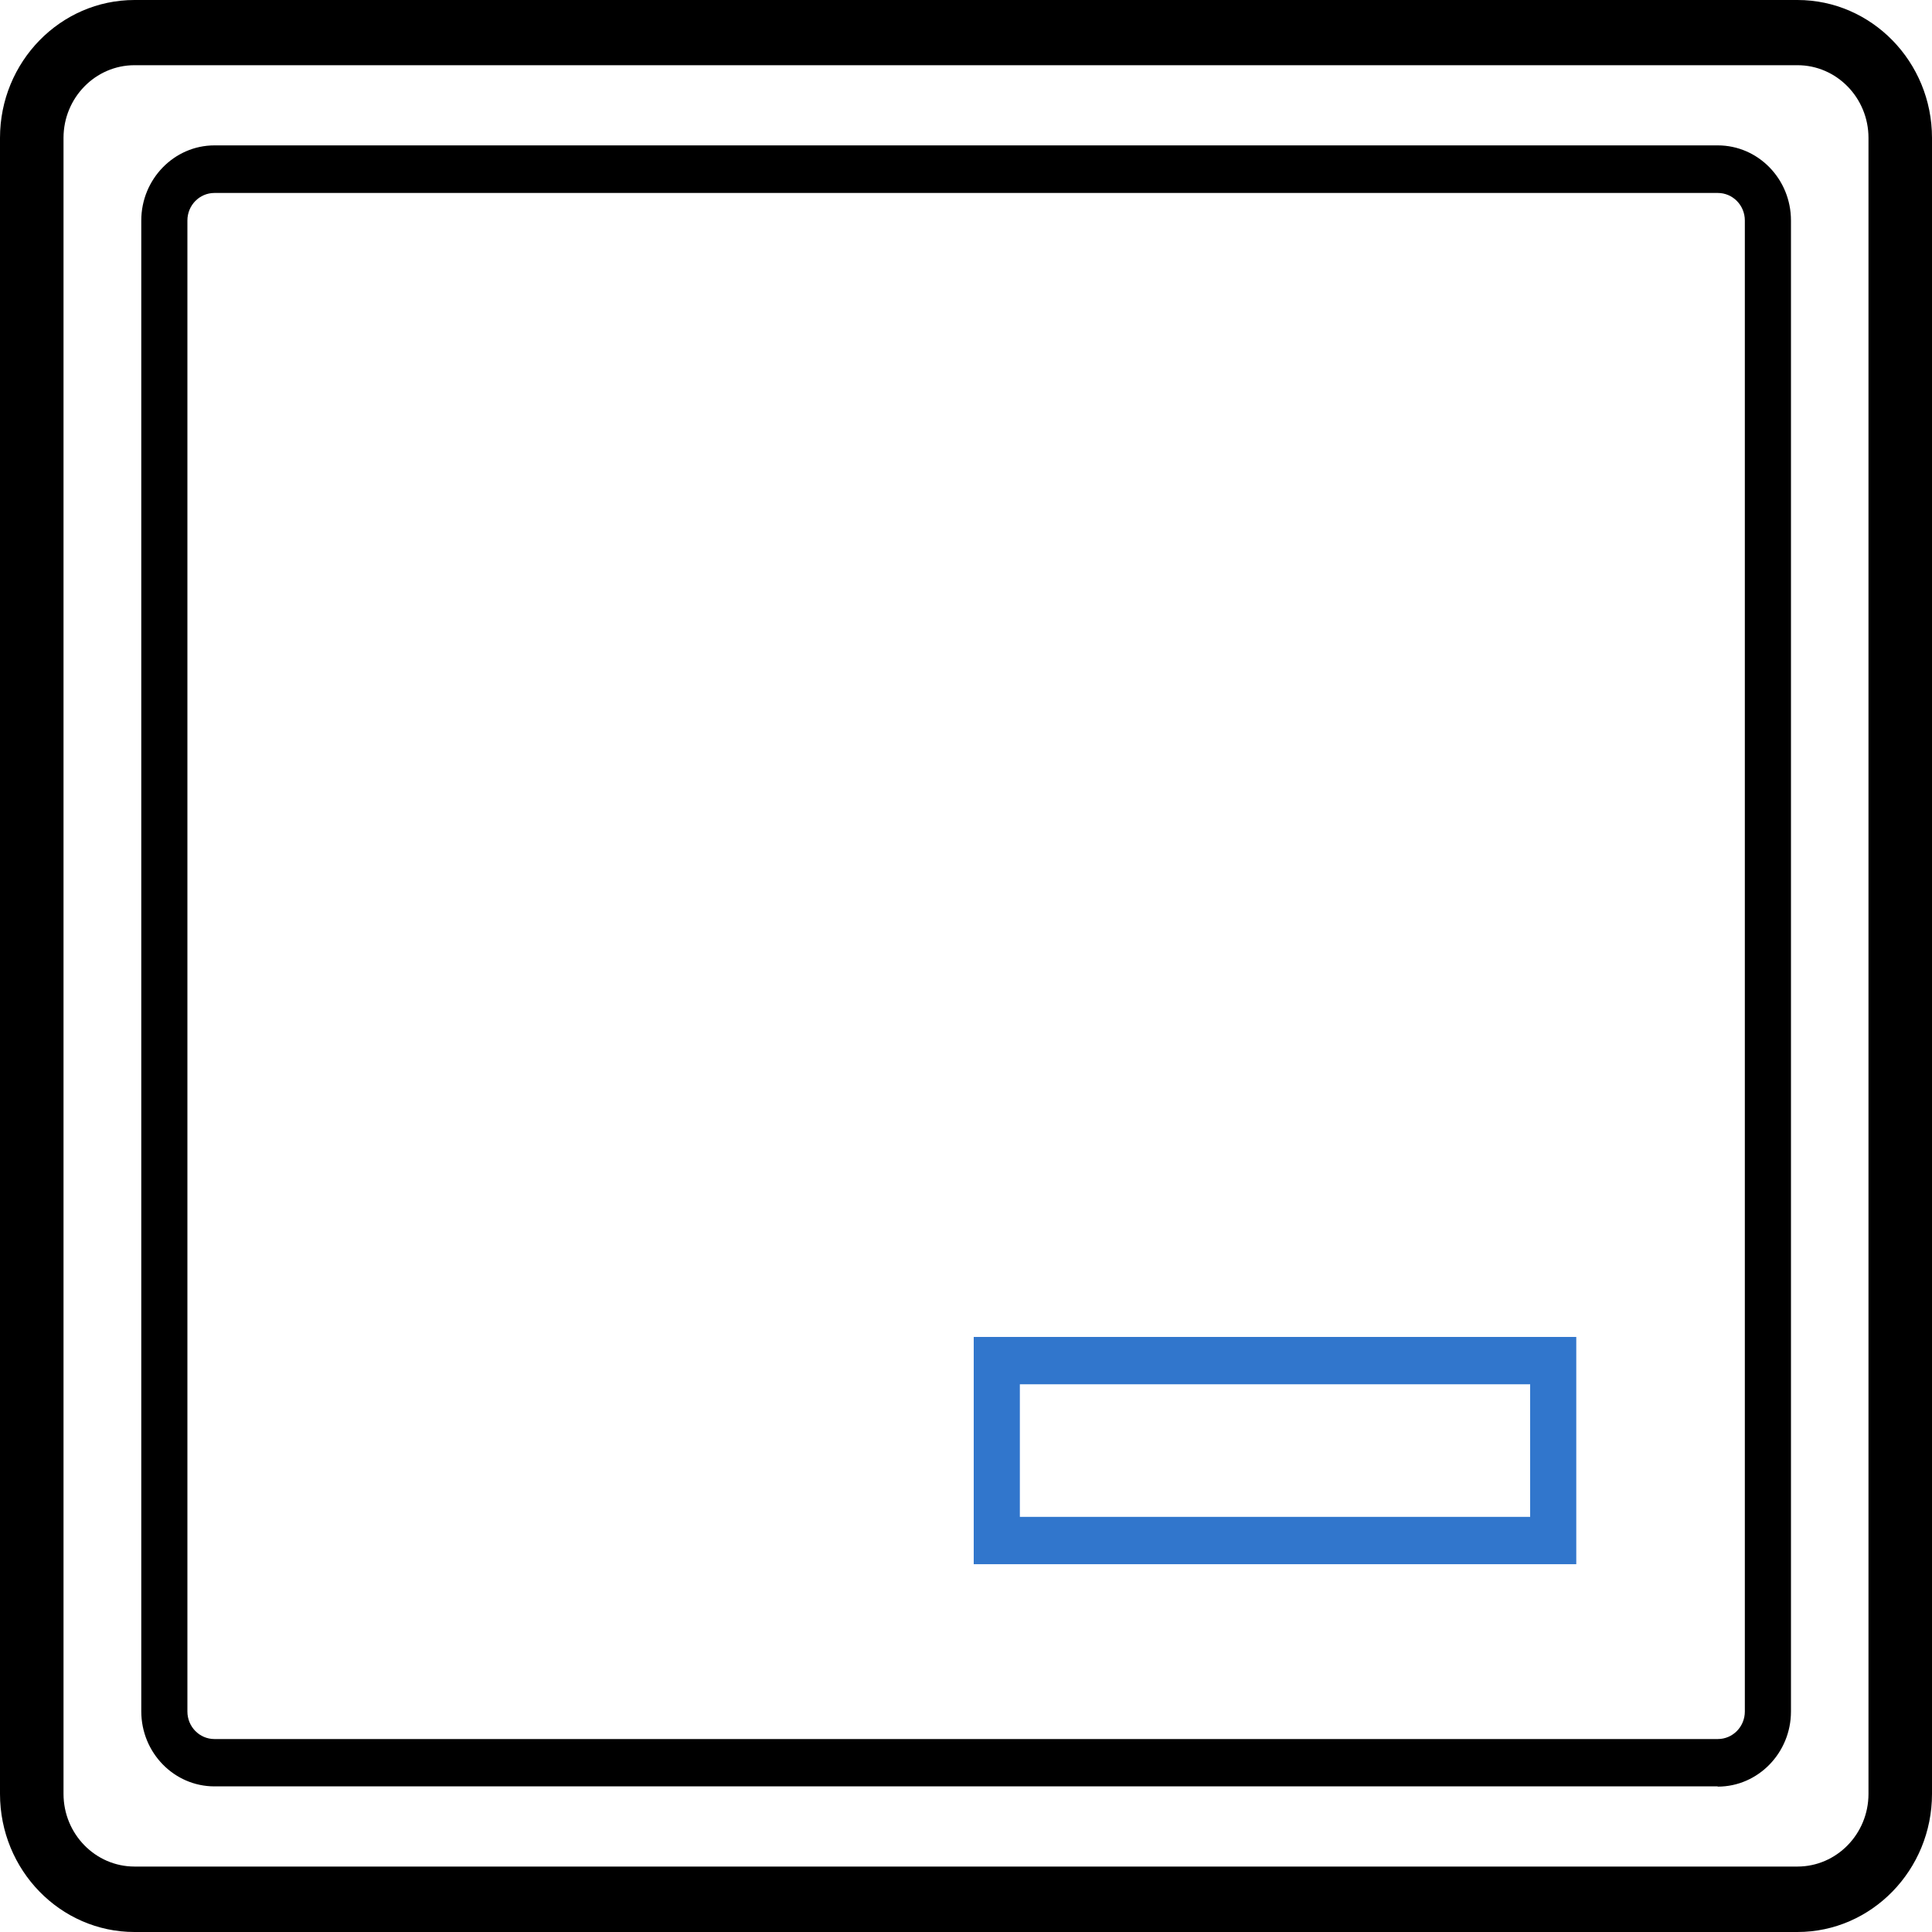
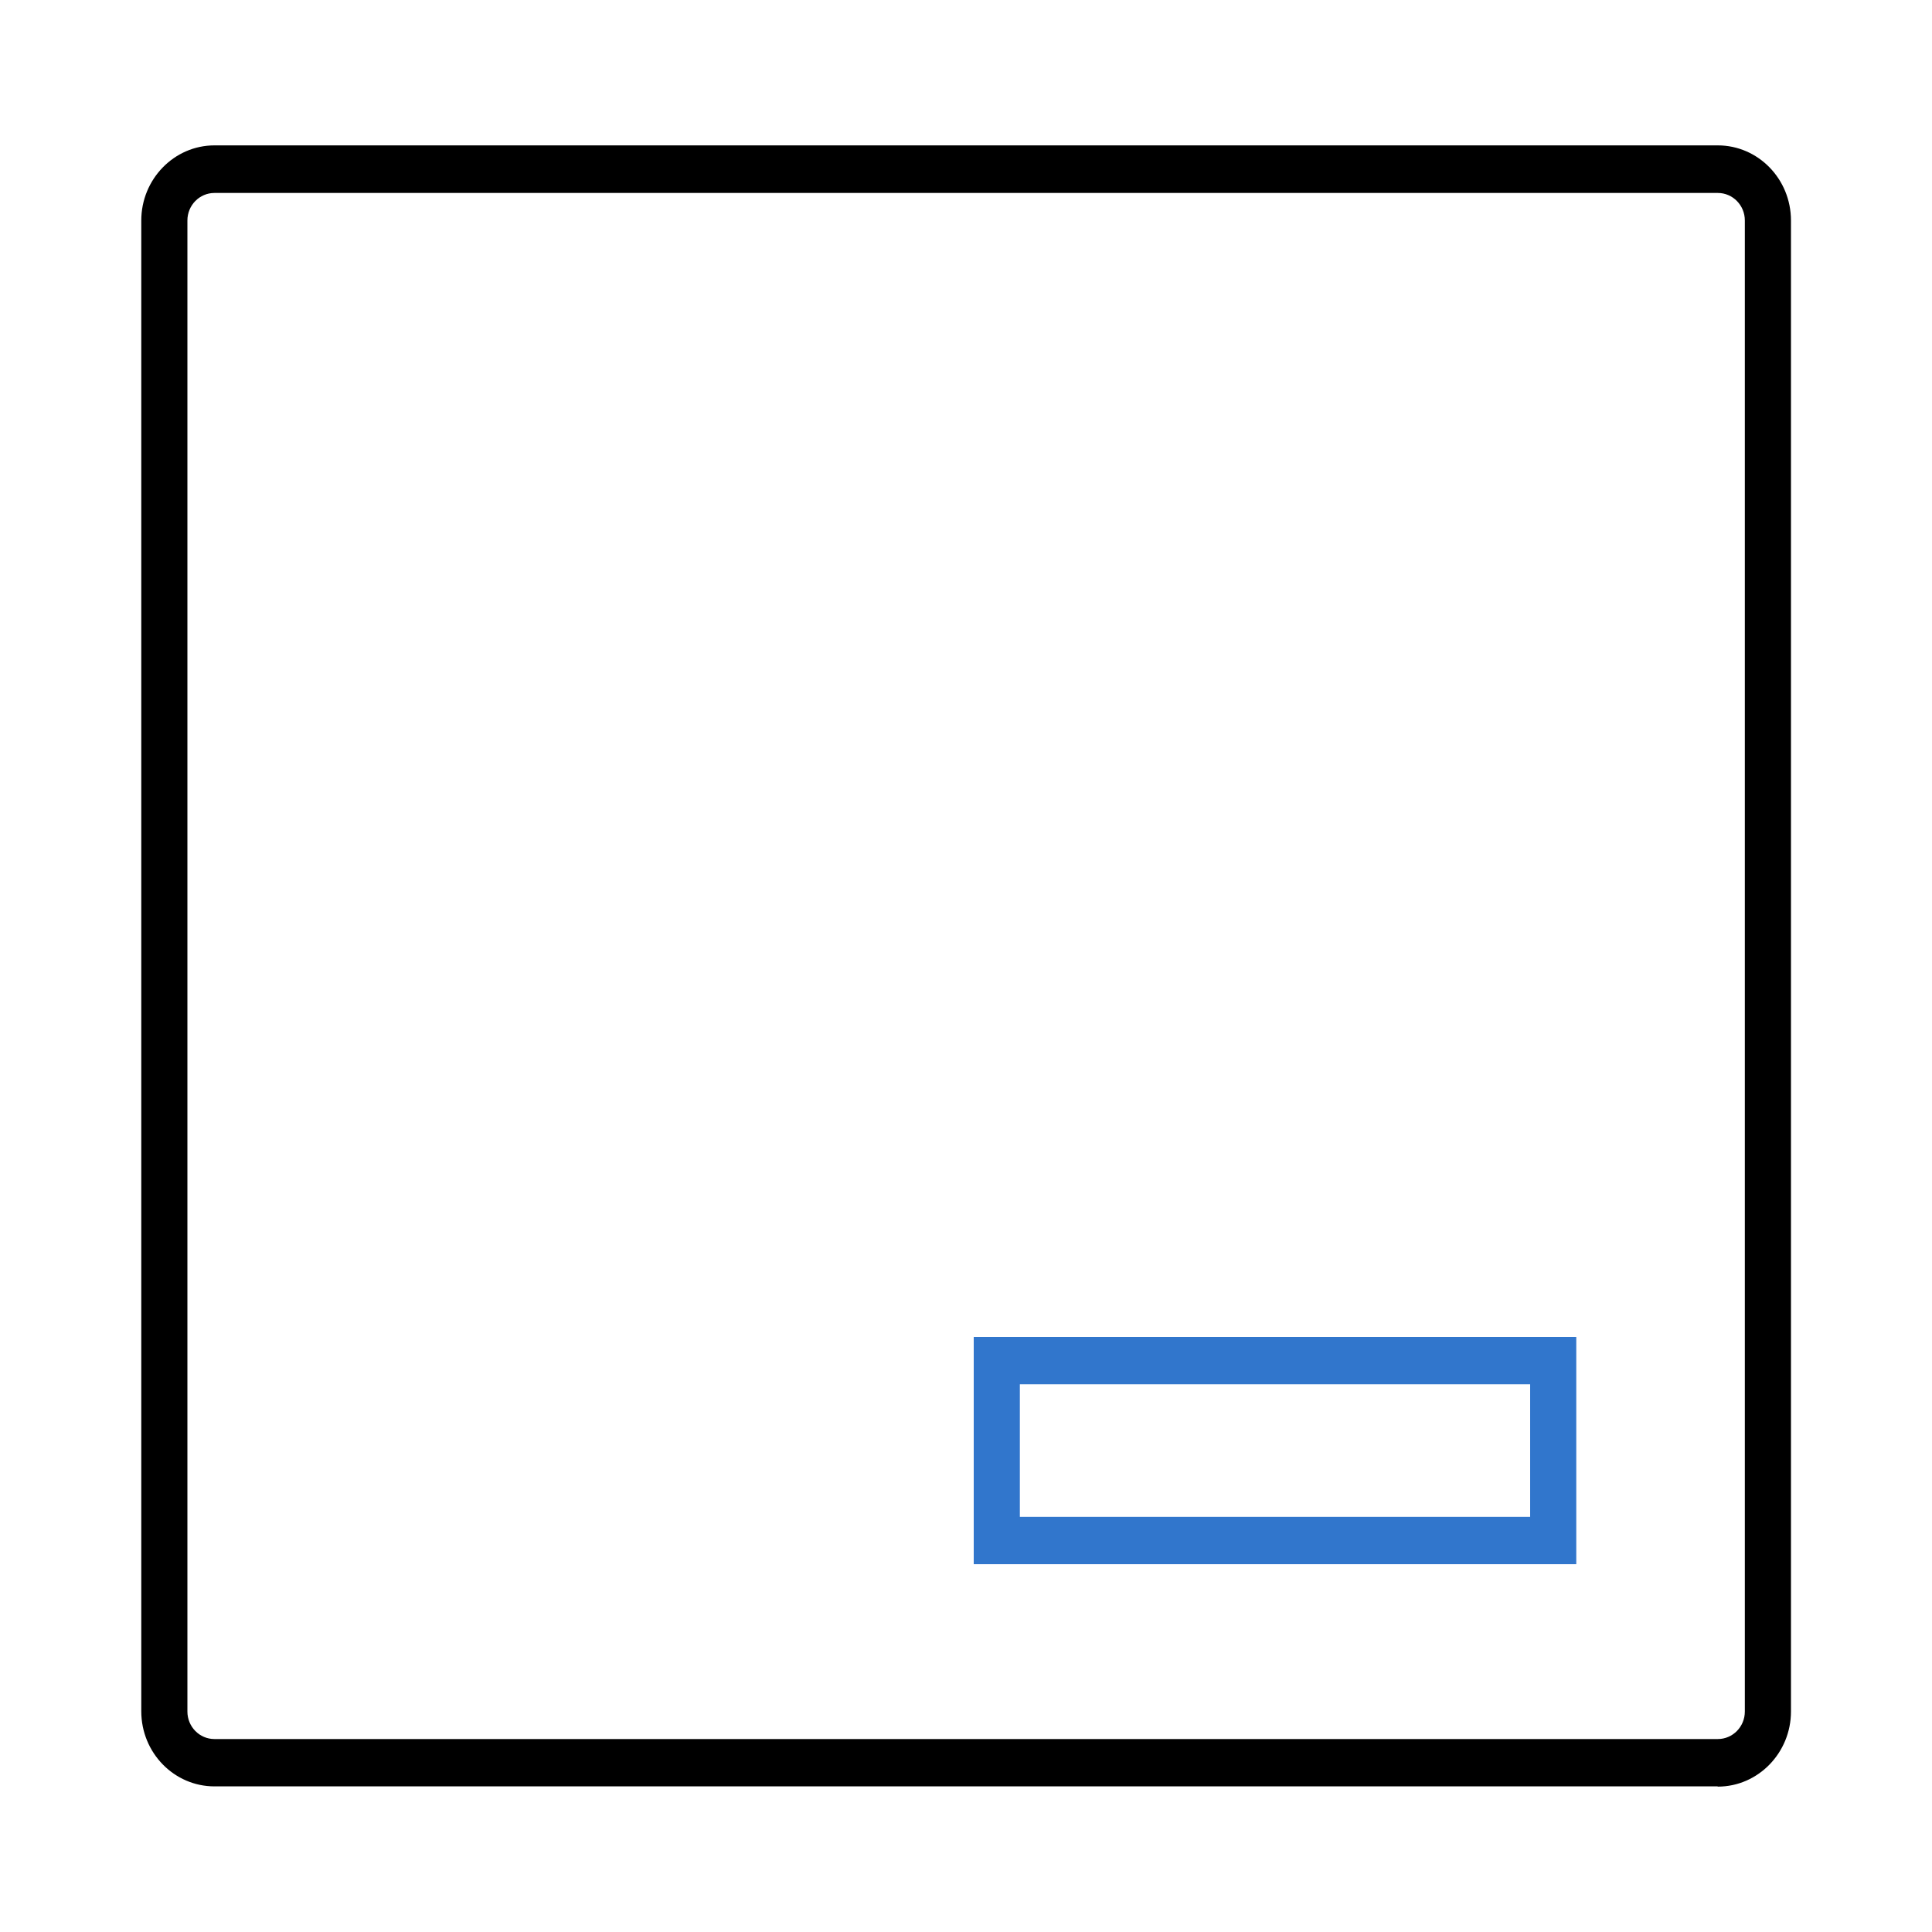
<svg xmlns="http://www.w3.org/2000/svg" id="Layer_2" viewBox="0 0 80 80">
  <defs>
    <style>.cls-1{fill:#3176cc;}</style>
  </defs>
  <g id="Layer_1-2">
    <g>
      <g id="Rectangle_2357">
-         <path d="M74.43,80H5.57c-3.07,0-5.57-2.56-5.57-5.72V5.71C0,2.56,2.5,0,5.57,0H74.43c3.07,0,5.57,2.56,5.57,5.71V74.28c0,3.15-2.5,5.72-5.57,5.72ZM5.57,2.7c-1.62,0-2.94,1.35-2.94,3.01V74.28c0,1.66,1.32,3.01,2.94,3.01H74.43c1.62,0,2.94-1.35,2.94-3.01V5.71c0-1.66-1.32-3.01-2.94-3.01H5.57Z" />
-       </g>
+         </g>
      <path d="M71.12,73.97H8.88c-1.67,0-3.03-1.39-3.03-3.11V9.13c0-1.71,1.36-3.11,3.03-3.11h62.25c1.67,0,3.03,1.39,3.03,3.11v61.74c0,1.71-1.36,3.11-3.03,3.11ZM8.88,7.99c-.62,0-1.12,.51-1.12,1.14v61.74c0,.63,.5,1.14,1.12,1.14h62.25c.62,0,1.12-.51,1.12-1.14V9.13c0-.63-.5-1.14-1.12-1.14H8.88Z" />
      <path class="cls-1" d="M65.27,64.77h-24.95v-9.41h24.95v9.41Zm-23.04-1.96h21.13v-5.49h-21.13v5.49Z" />
    </g>
  </g>
</svg>